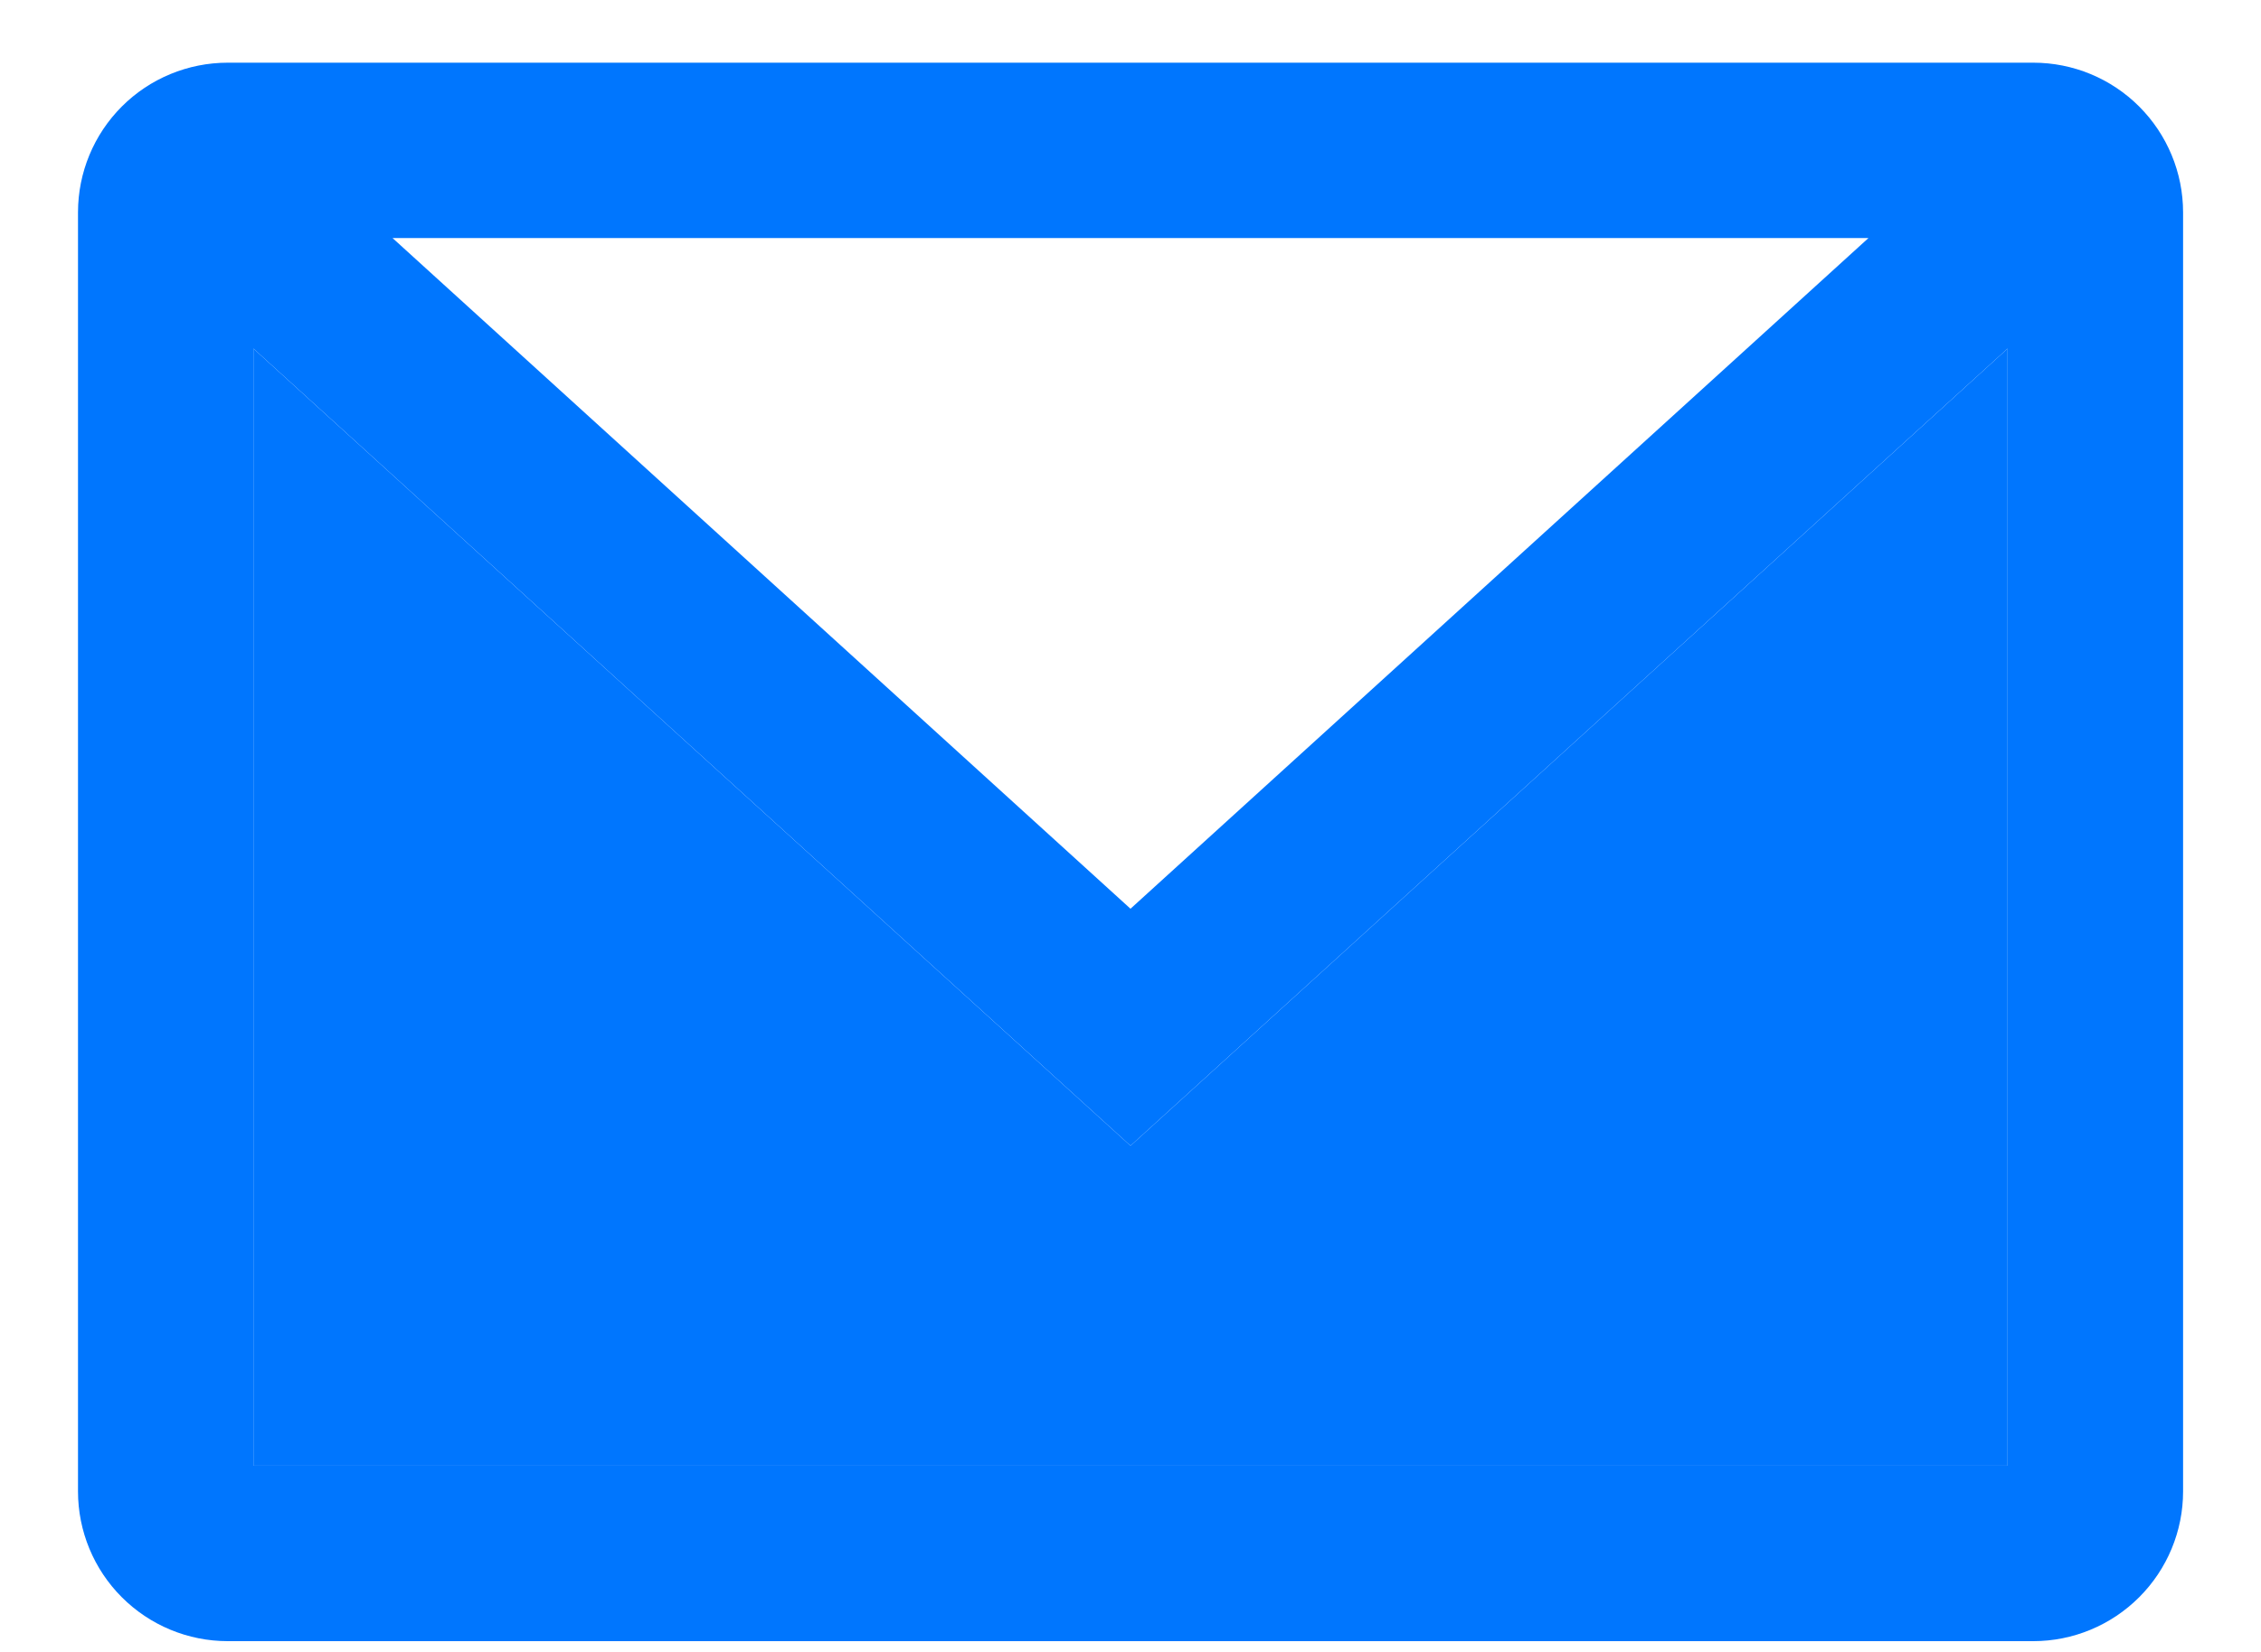
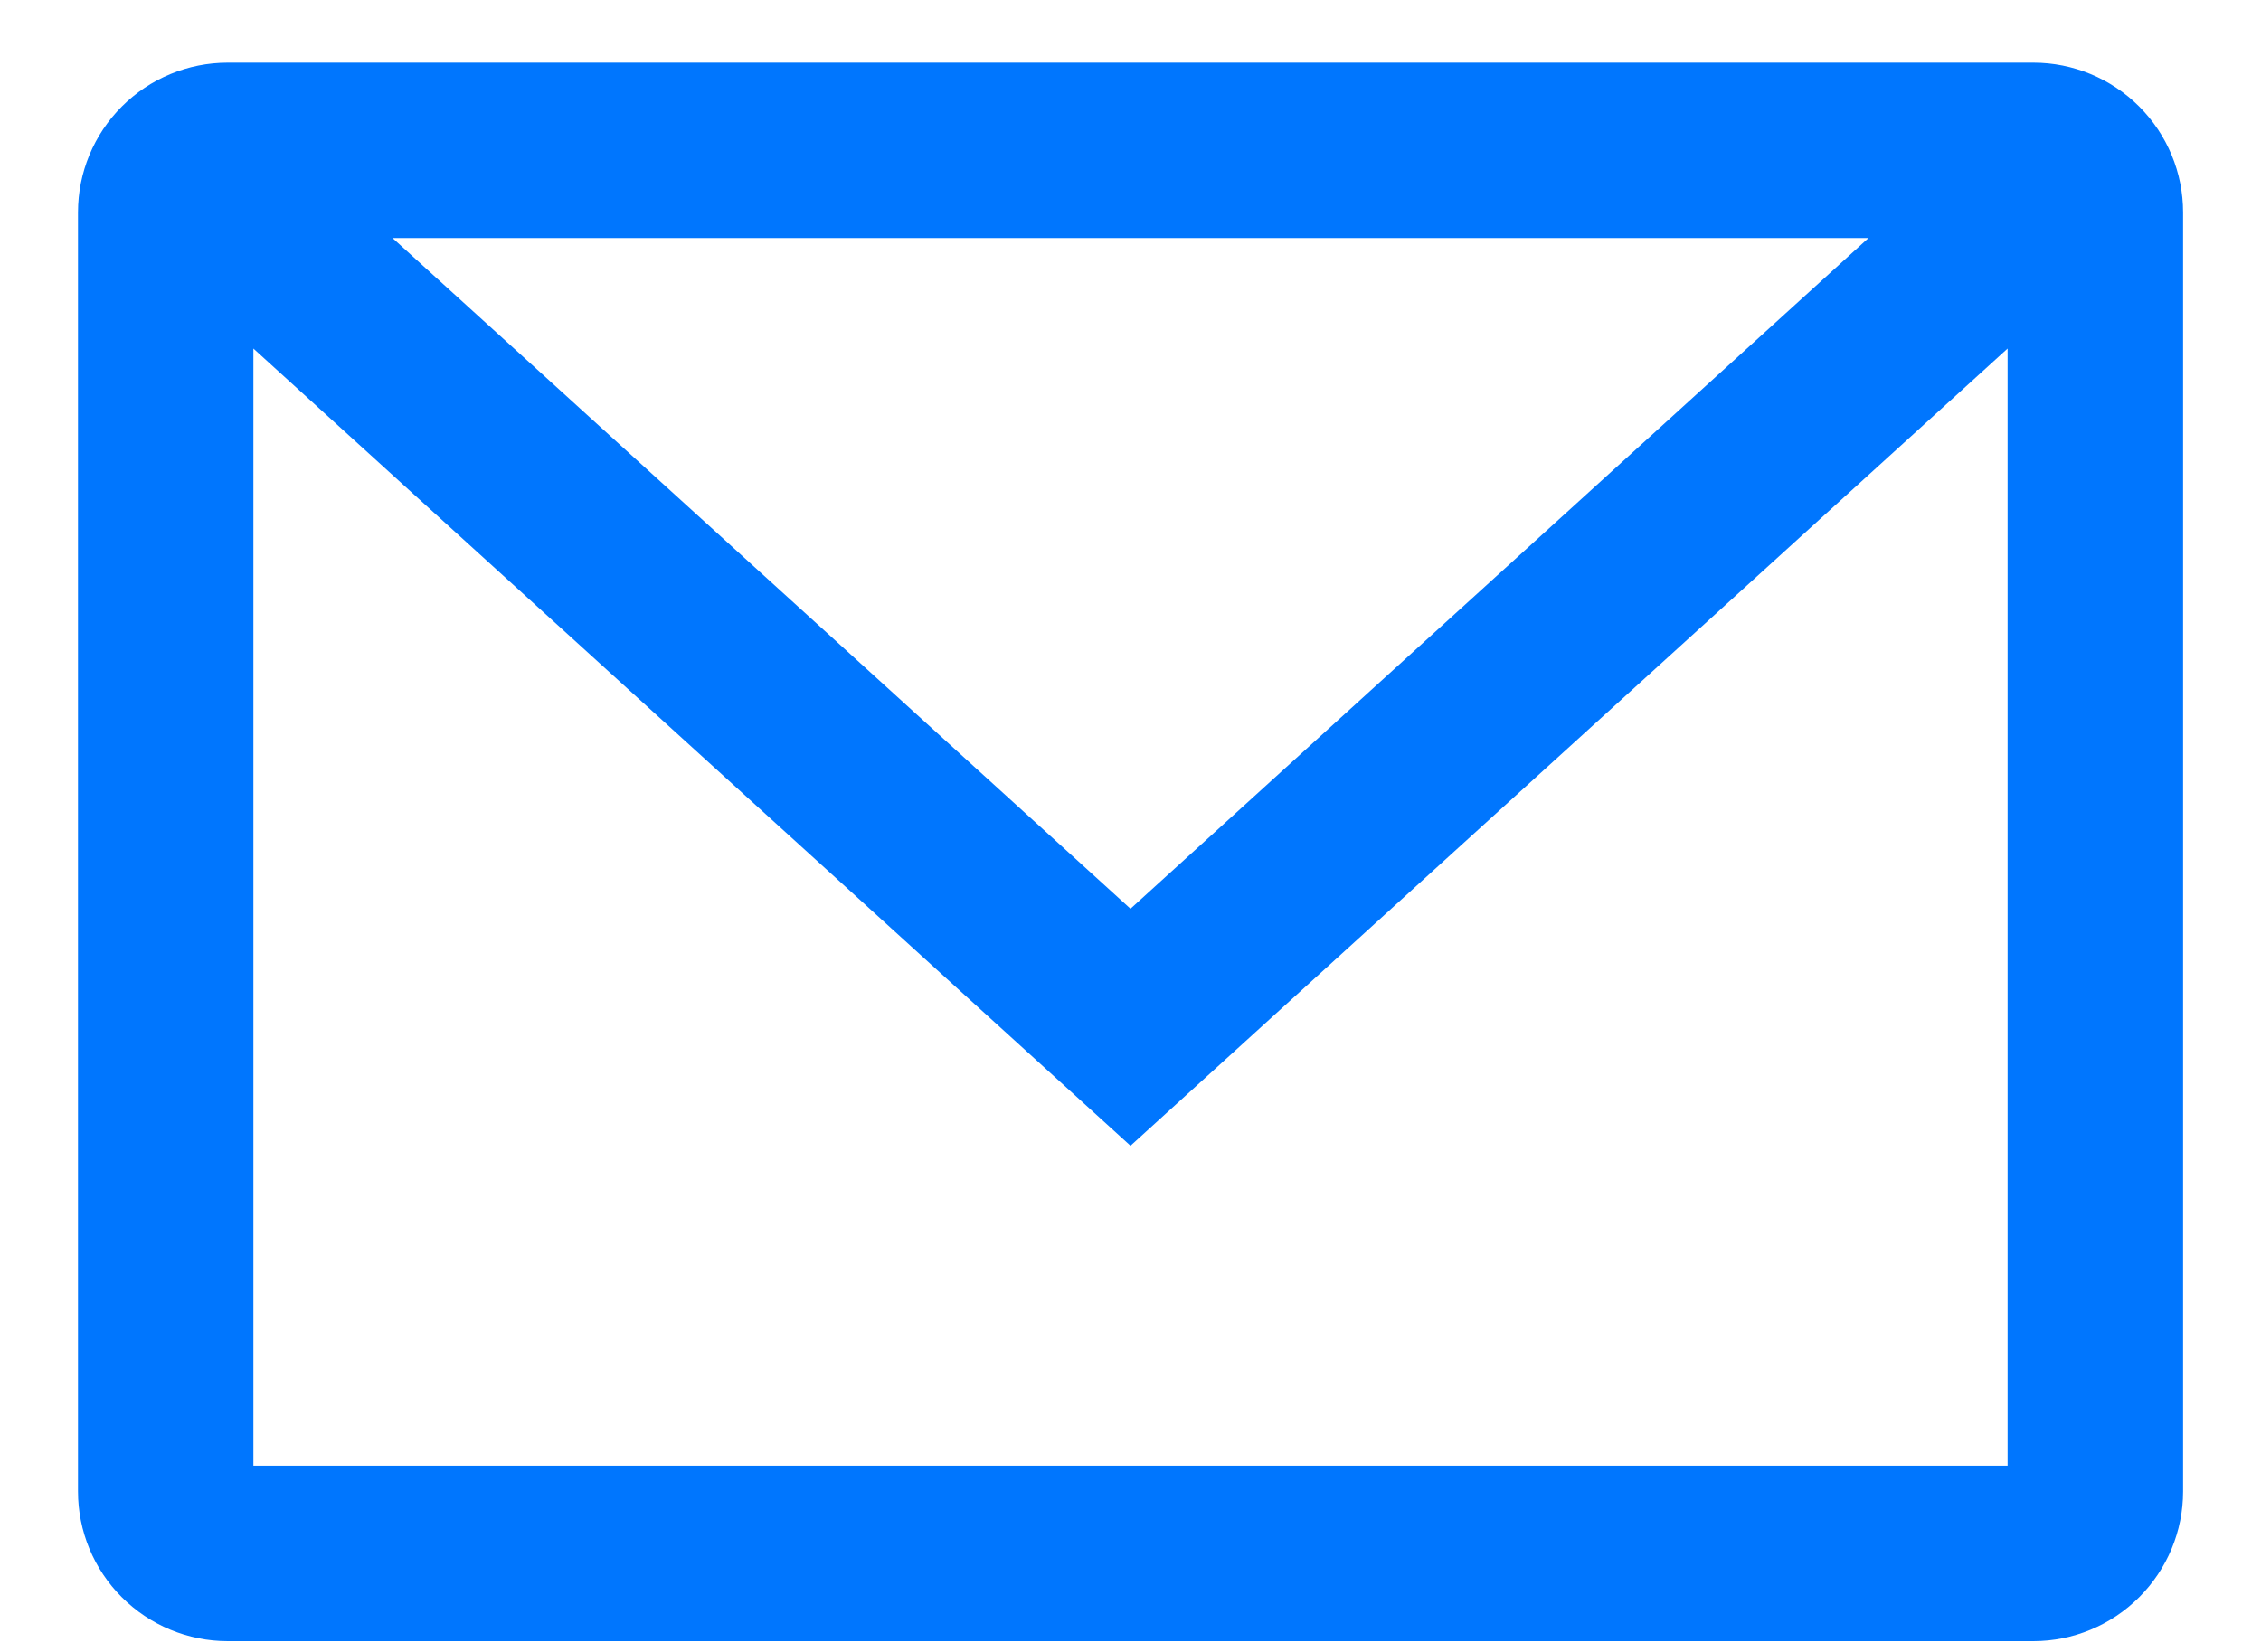
<svg xmlns="http://www.w3.org/2000/svg" width="26" height="19" viewBox="0 0 26 19" fill="none">
  <path fill-rule="evenodd" clip-rule="evenodd" d="M2.619 0.721C2.162 0.721 1.724 0.902 1.401 1.225C1.078 1.548 0.897 1.986 0.897 2.442V17.154C0.897 17.61 1.078 18.048 1.401 18.371C1.724 18.694 2.162 18.876 2.619 18.876H23.382C23.838 18.876 24.276 18.694 24.599 18.371C24.922 18.048 25.104 17.61 25.104 17.154V2.443C25.104 1.986 24.922 1.548 24.599 1.225C24.276 0.902 23.838 0.721 23.382 0.721H2.619ZM2.914 4.009V16.858H23.086V4.009L13 13.178L2.914 4.009ZM21.486 2.738H4.514L13 10.452L21.486 2.738Z" fill="#0076FE" />
-   <path d="M2.914 4.009V16.858H23.086V4.009L13 13.178L2.914 4.009Z" fill="#0076FE" />
</svg>